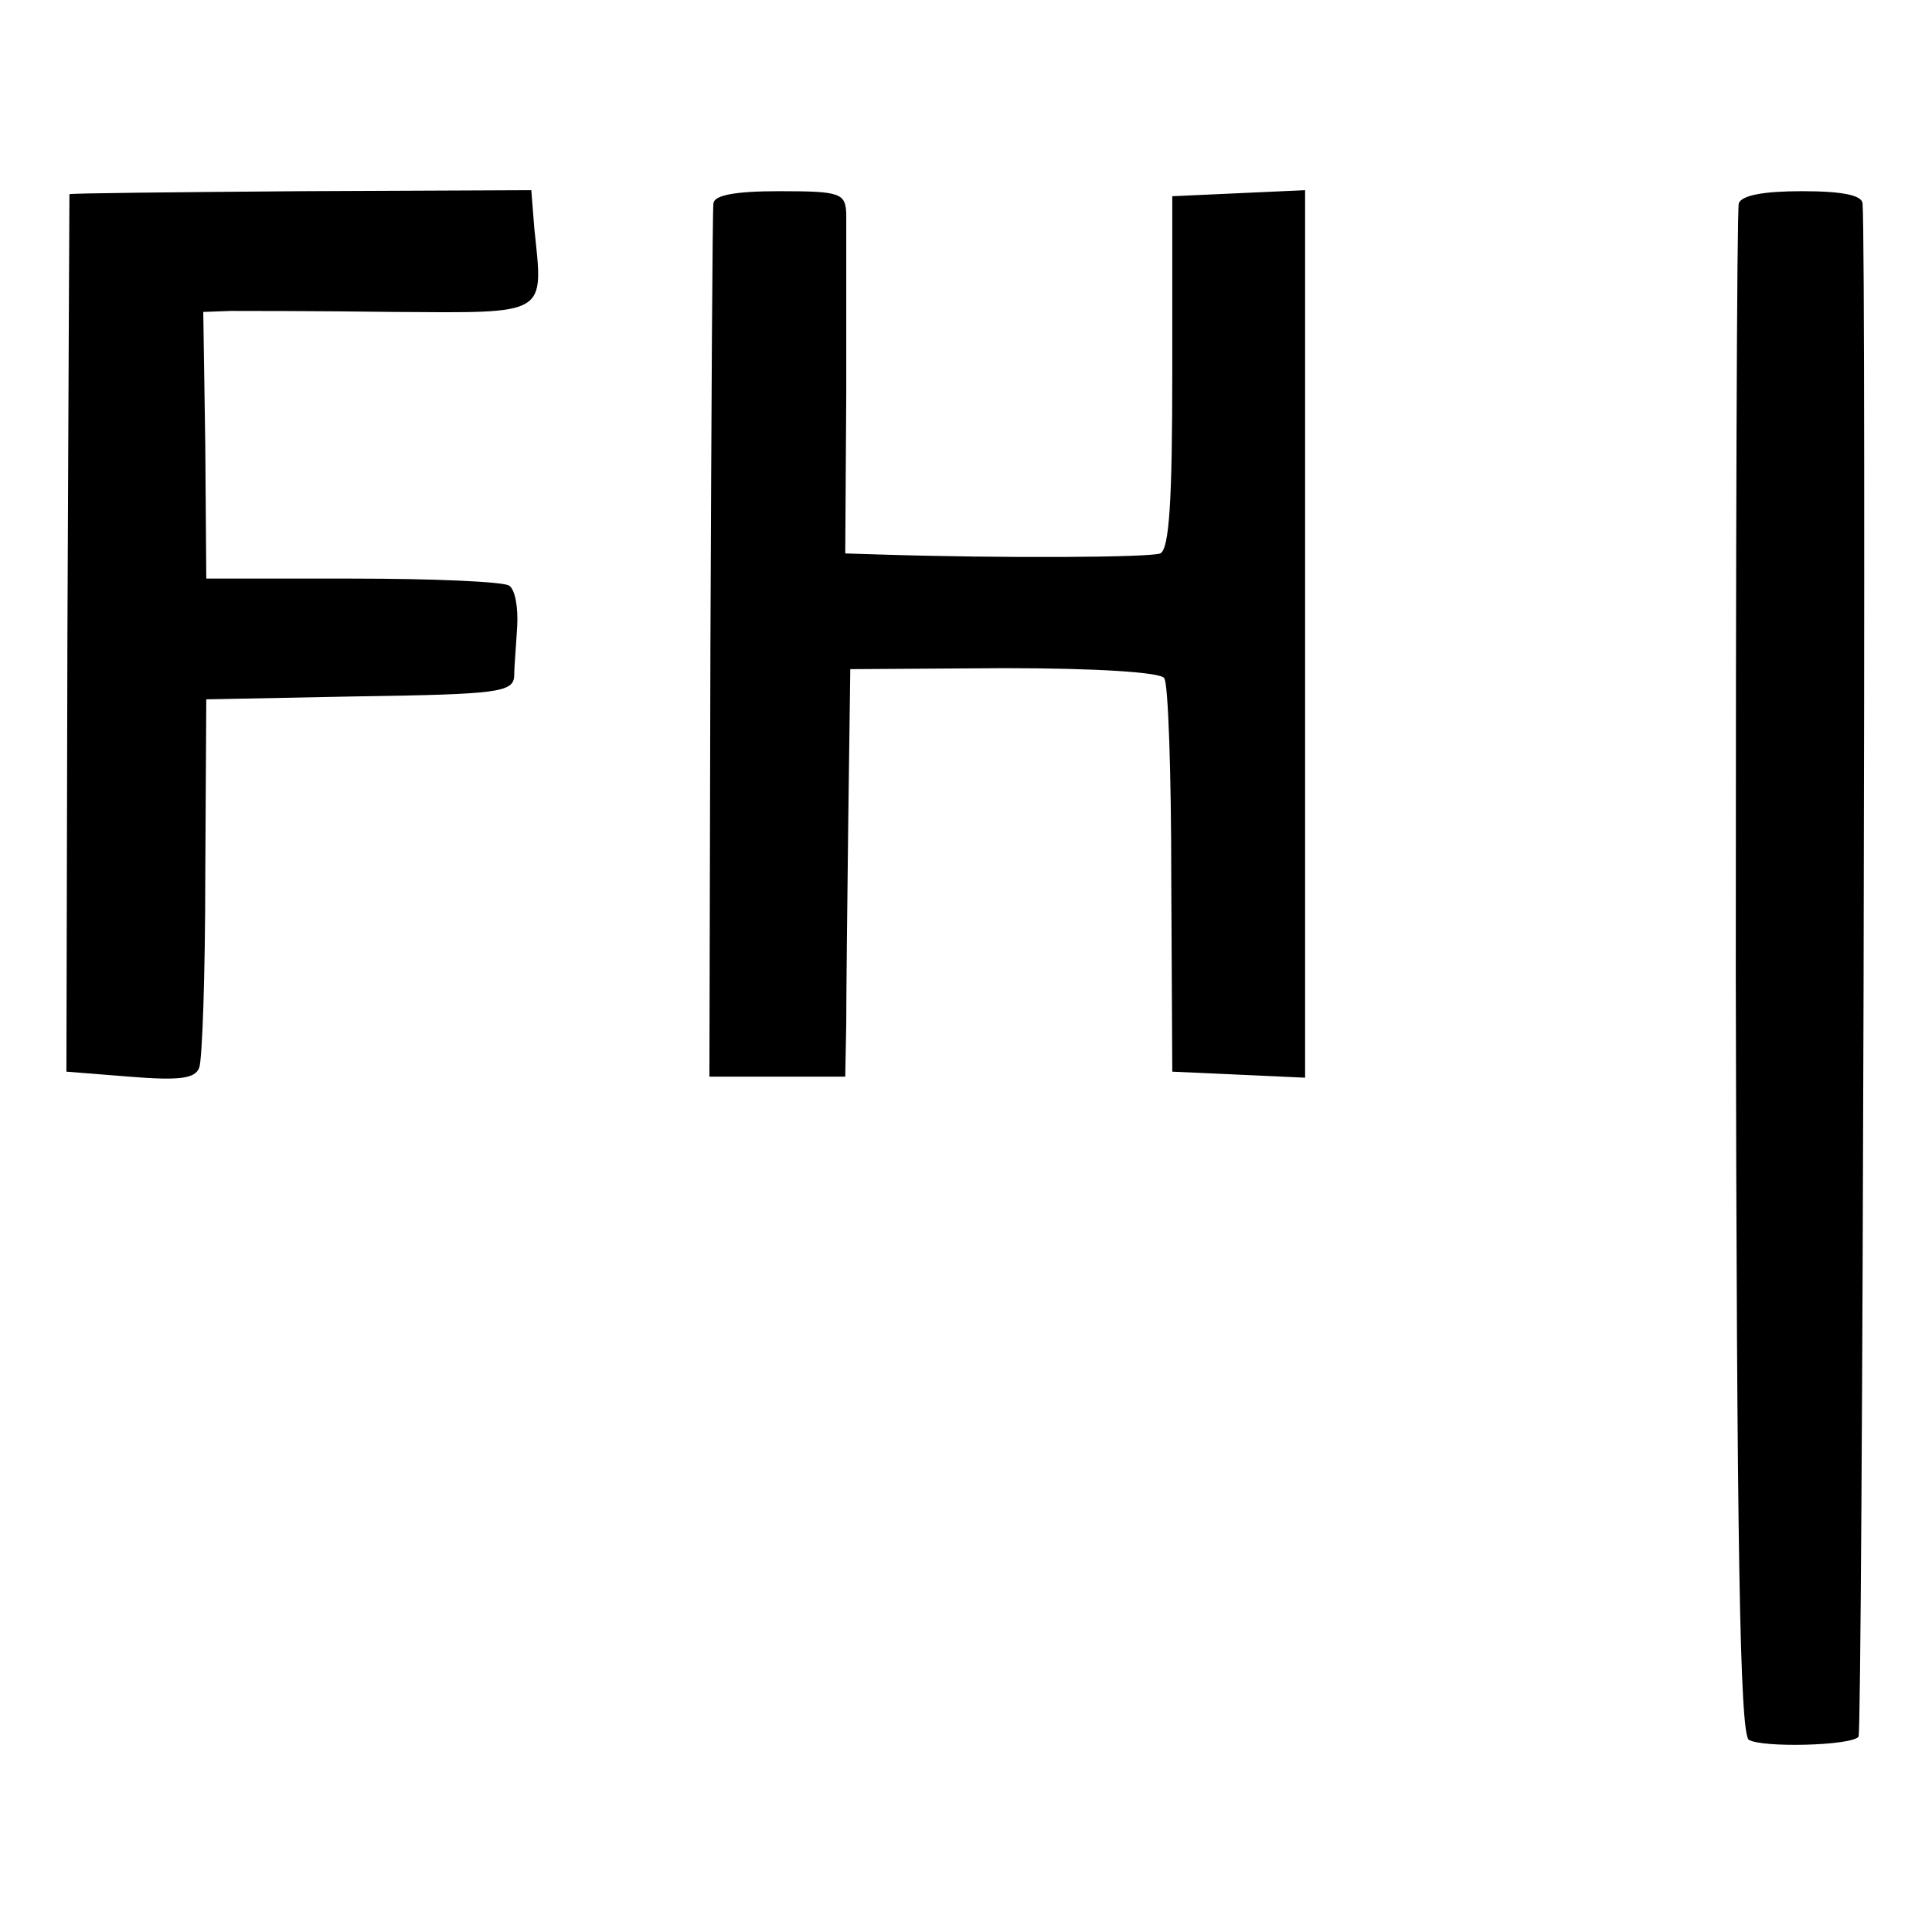
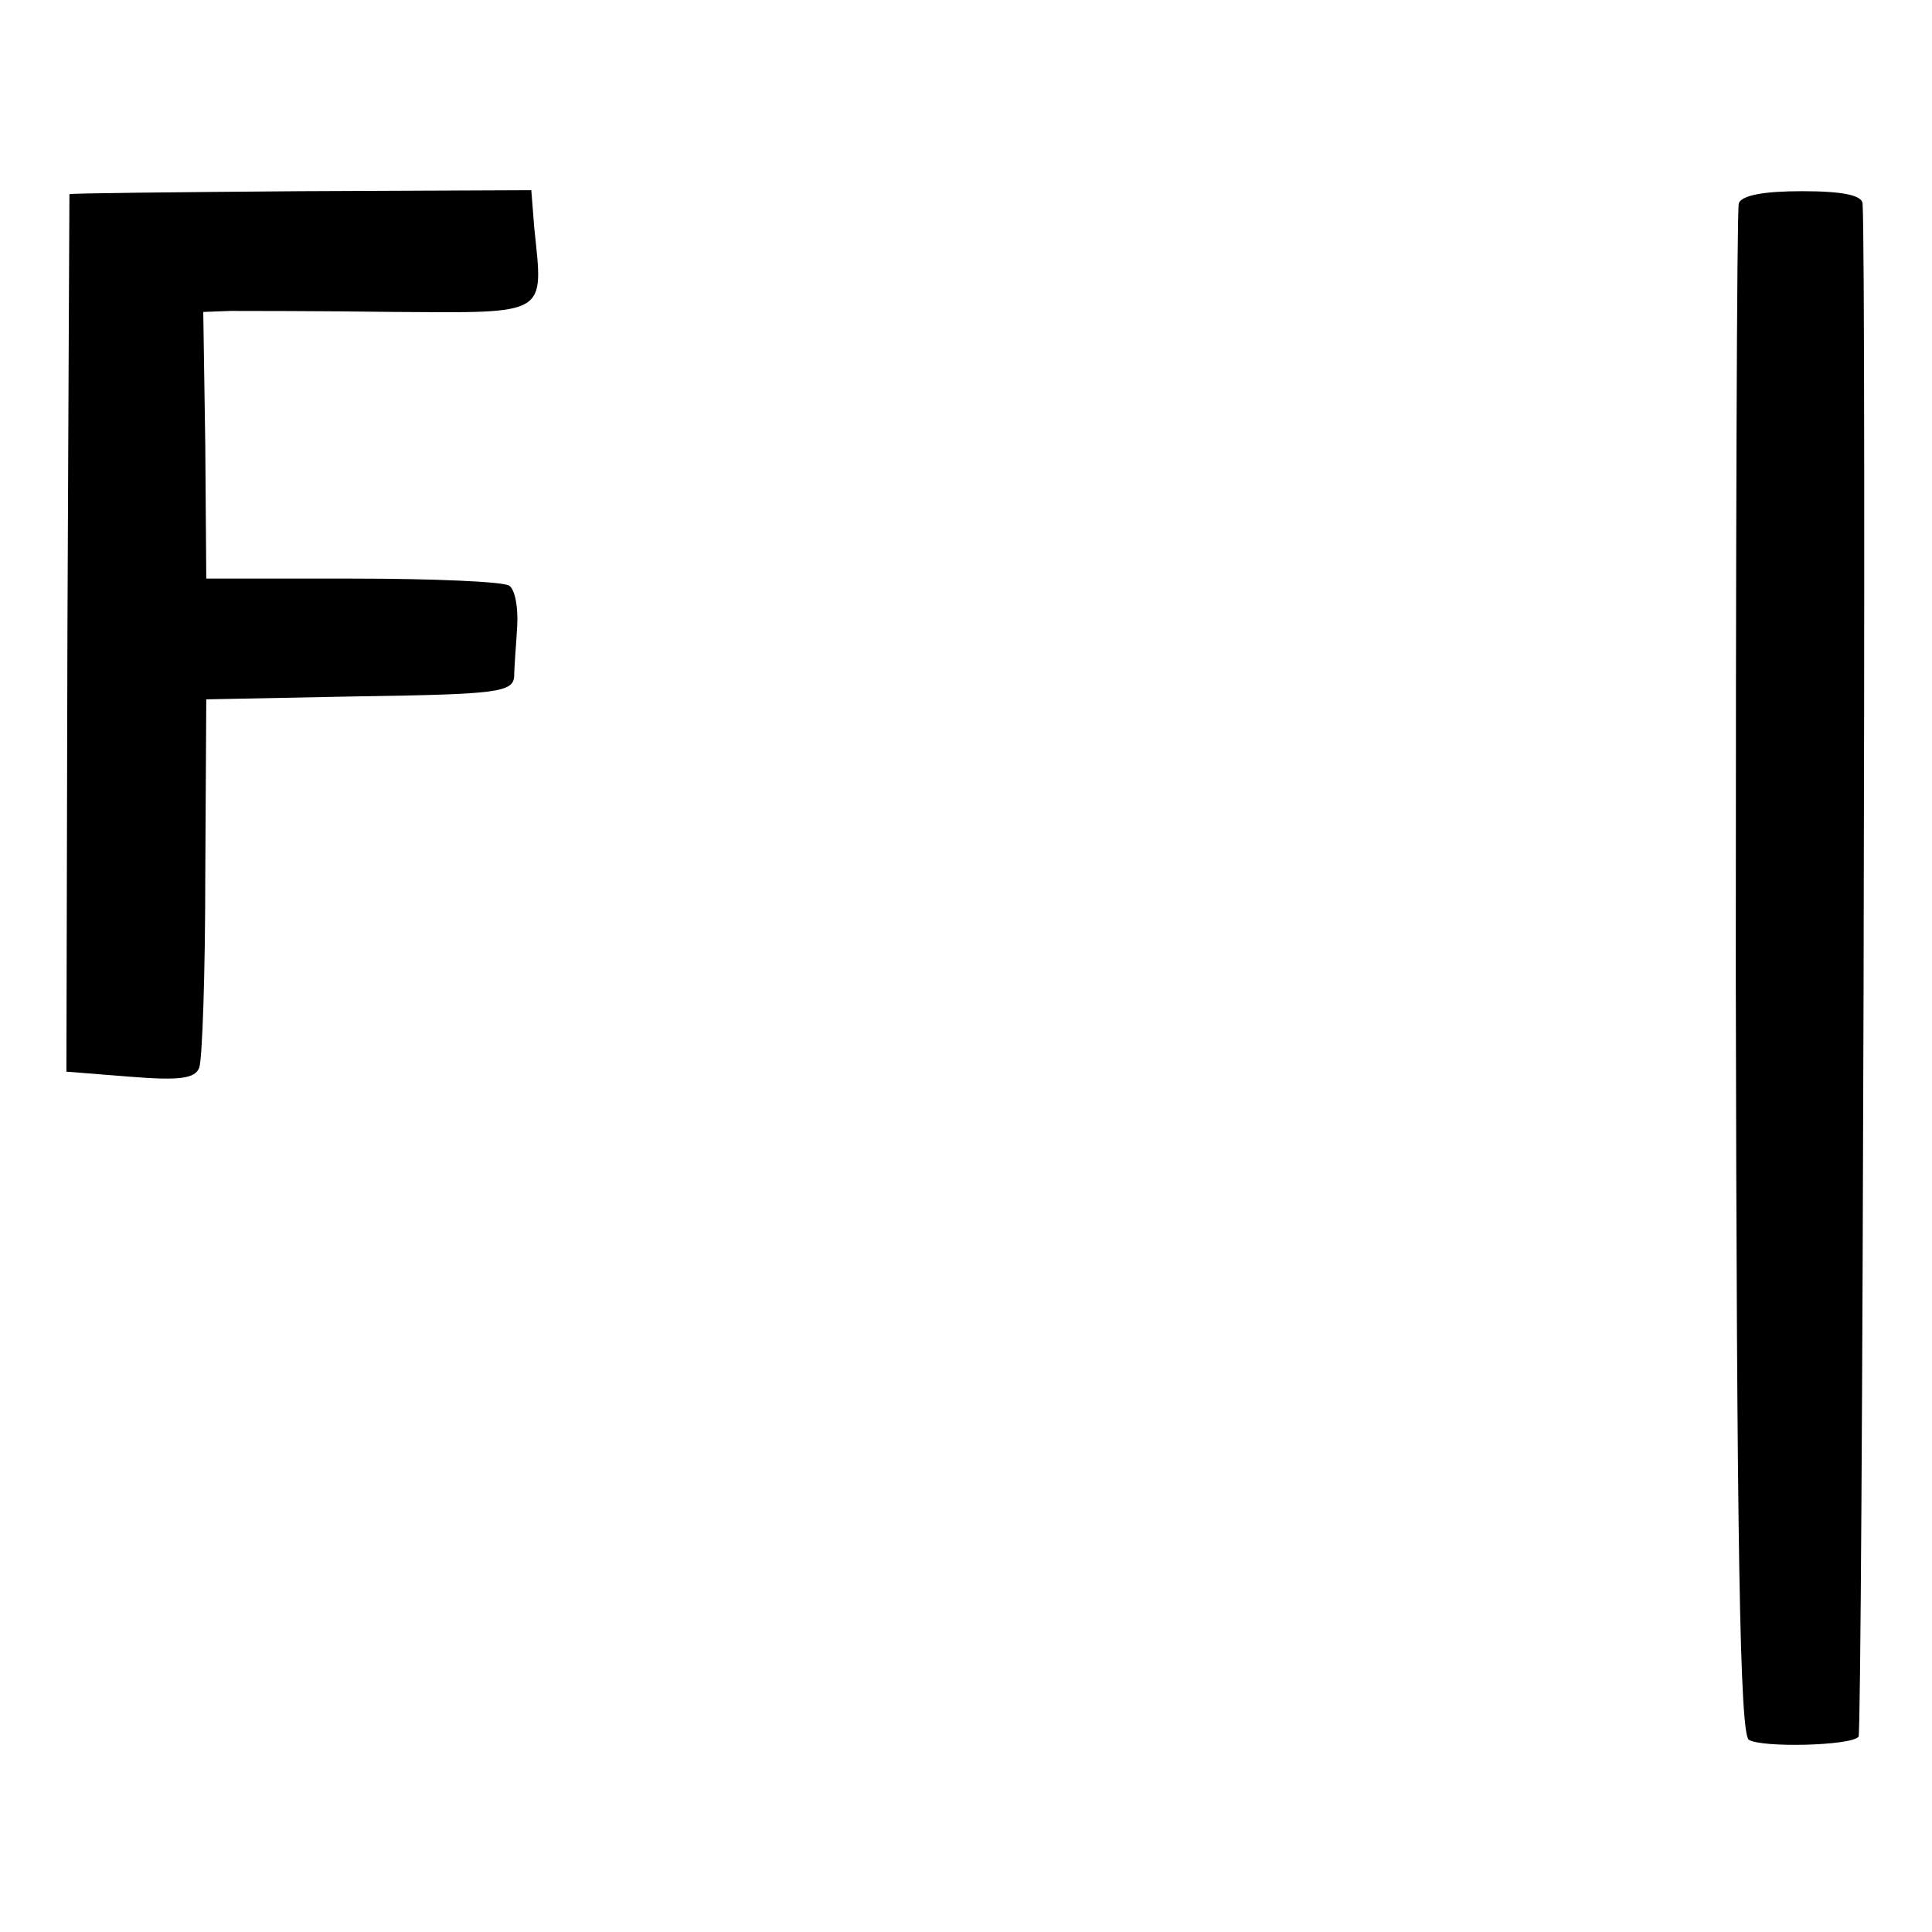
<svg xmlns="http://www.w3.org/2000/svg" version="1.0" width="192pt" height="192pt" viewBox="0 0 192 192" preserveAspectRatio="xMidYMid meet">
  <g transform="translate(0,192) scale(0.1,-0.1)" fill="#000000" stroke="none">
-     <path d="M69 1727 c0 -1 -1 -198 -2 -437 l-1 -435 63 -5 c49 -4 65 -2 69 9 3 8 6 93 6 190 l1 176 153 3 c136 2 152 4 153 20 0 9 2 32 3 50 1 18 -2 36 -8 40 -6 4 -76 7 -156 7 l-145 0 -1 133 -2 132 27 1 c14 0 88 0 163 -1 154 -1 148 -4 139 83 l-3 38 -229 -1 c-126 -1 -229 -2 -230 -3z" />
-     <path d="M709 1718 c-1 -7 -2 -205 -3 -441 l-1 -427 68 0 67 0 1 53 c0 28 1 119 2 202 l2 150 153 1 c90 0 156 -4 159 -10 4 -5 7 -95 7 -200 l1 -191 66 -3 66 -3 0 441 0 441 -66 -3 -66 -3 0 -175 c0 -128 -3 -176 -12 -180 -10 -4 -155 -5 -281 -1 l-32 1 1 158 c0 86 0 167 0 180 -1 20 -6 22 -66 22 -45 0 -65 -4 -66 -12z" />
+     <path d="M69 1727 c0 -1 -1 -198 -2 -437 l-1 -435 63 -5 c49 -4 65 -2 69 9 3 8 6 93 6 190 l1 176 153 3 c136 2 152 4 153 20 0 9 2 32 3 50 1 18 -2 36 -8 40 -6 4 -76 7 -156 7 l-145 0 -1 133 -2 132 27 1 c14 0 88 0 163 -1 154 -1 148 -4 139 83 l-3 38 -229 -1 c-126 -1 -229 -2 -230 -3" />
    <path d="M1728 1718 c-2 -7 -3 -352 -3 -766 1 -569 4 -755 13 -761 13 -8 101 -6 109 3 4 4 8 1467 4 1524 -1 8 -20 12 -60 12 -38 0 -60 -4 -63 -12z" />
  </g>
</svg>